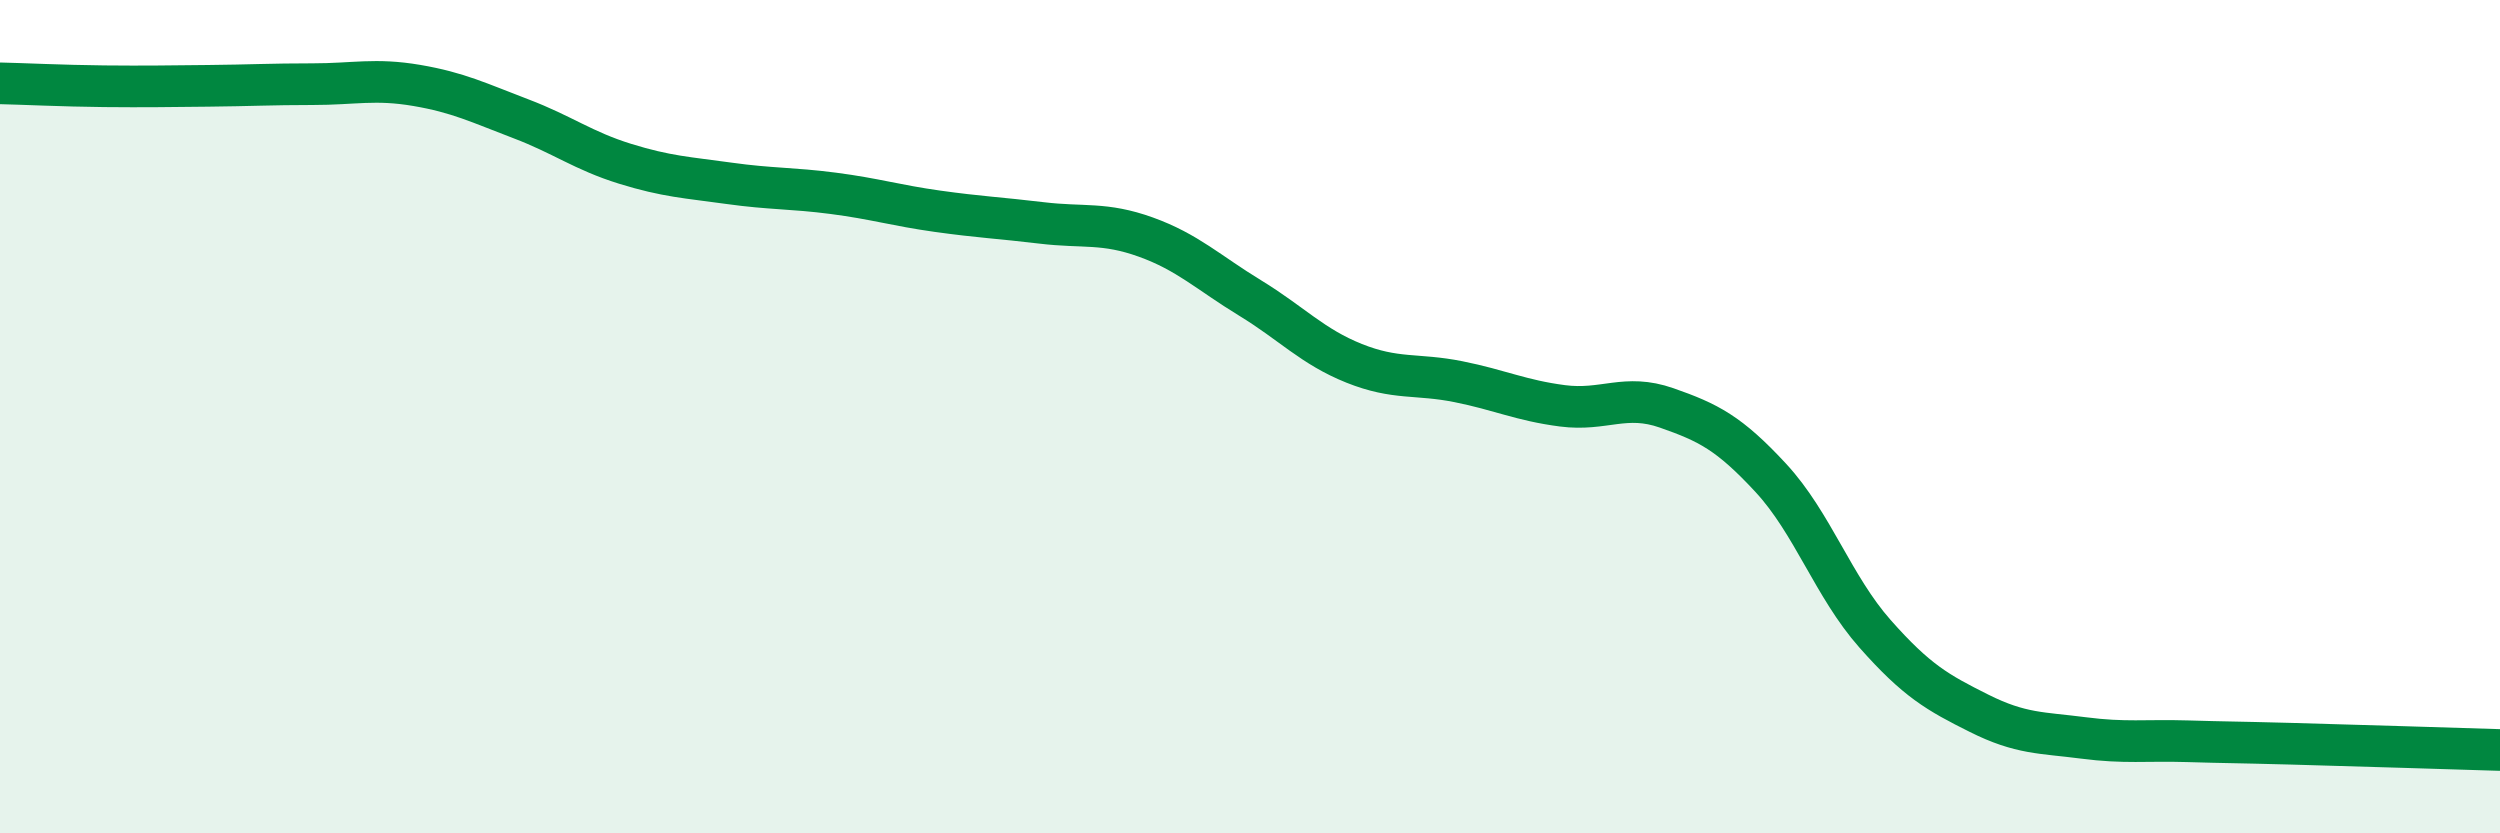
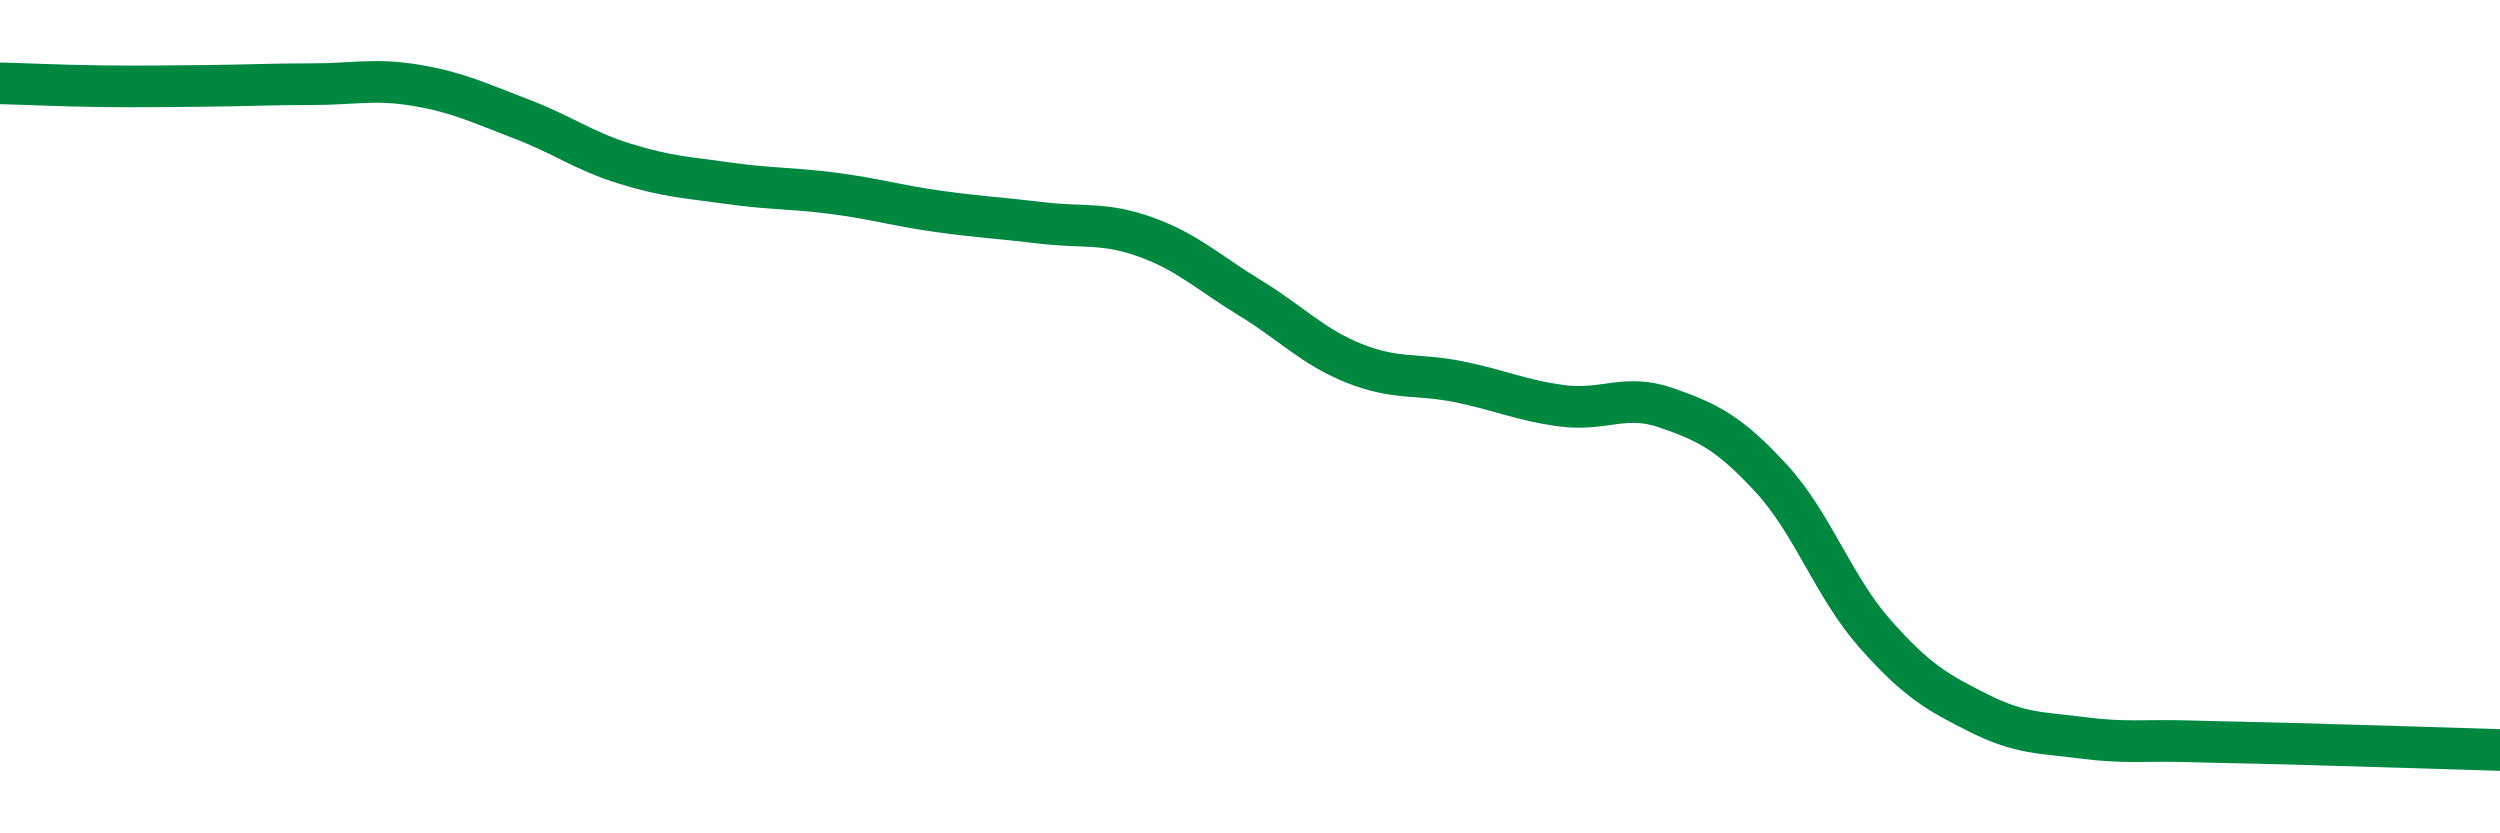
<svg xmlns="http://www.w3.org/2000/svg" width="60" height="20" viewBox="0 0 60 20">
-   <path d="M 0,2 C 0.5,2.01 1.5,2.06 2.5,2.07 C 3.5,2.08 4,2.07 5,2.06 C 6,2.05 6.5,2.02 7.5,2.02 C 8.5,2.02 9,1.88 10,2.05 C 11,2.22 11.5,2.47 12.5,2.85 C 13.5,3.23 14,3.62 15,3.93 C 16,4.24 16.5,4.26 17.5,4.4 C 18.5,4.54 19,4.51 20,4.64 C 21,4.77 21.5,4.93 22.5,5.07 C 23.5,5.21 24,5.23 25,5.35 C 26,5.47 26.5,5.33 27.5,5.69 C 28.5,6.05 29,6.54 30,7.15 C 31,7.76 31.5,8.32 32.5,8.72 C 33.5,9.12 34,8.96 35,9.16 C 36,9.36 36.5,9.61 37.5,9.74 C 38.5,9.87 39,9.44 40,9.79 C 41,10.14 41.5,10.39 42.5,11.47 C 43.5,12.55 44,14.08 45,15.21 C 46,16.34 46.5,16.62 47.5,17.12 C 48.5,17.62 49,17.58 50,17.71 C 51,17.84 51.5,17.76 52.5,17.79 C 53.5,17.82 53.5,17.81 55,17.85 C 56.5,17.89 59,17.97 60,18L60 20L0 20Z" fill="#008740" opacity="0.1" stroke-linecap="round" stroke-linejoin="round" />
  <path d="M 0,2 C 0.5,2.01 1.5,2.06 2.5,2.07 C 3.5,2.08 4,2.07 5,2.06 C 6,2.05 6.5,2.02 7.5,2.02 C 8.5,2.02 9,1.88 10,2.05 C 11,2.22 11.5,2.47 12.5,2.85 C 13.5,3.23 14,3.62 15,3.93 C 16,4.24 16.5,4.26 17.5,4.4 C 18.5,4.54 19,4.51 20,4.64 C 21,4.77 21.5,4.93 22.5,5.07 C 23.5,5.21 24,5.23 25,5.35 C 26,5.47 26.5,5.33 27.5,5.69 C 28.5,6.05 29,6.54 30,7.15 C 31,7.76 31.5,8.32 32.5,8.72 C 33.5,9.12 34,8.96 35,9.16 C 36,9.36 36.5,9.61 37.5,9.74 C 38.5,9.87 39,9.44 40,9.79 C 41,10.14 41.5,10.39 42.5,11.47 C 43.5,12.55 44,14.08 45,15.21 C 46,16.34 46.5,16.62 47.5,17.12 C 48.5,17.62 49,17.58 50,17.71 C 51,17.84 51.5,17.76 52.5,17.79 C 53.5,17.82 53.5,17.81 55,17.85 C 56.5,17.89 59,17.97 60,18" stroke="#008740" stroke-width="1" fill="none" stroke-linecap="round" stroke-linejoin="round" />
</svg>